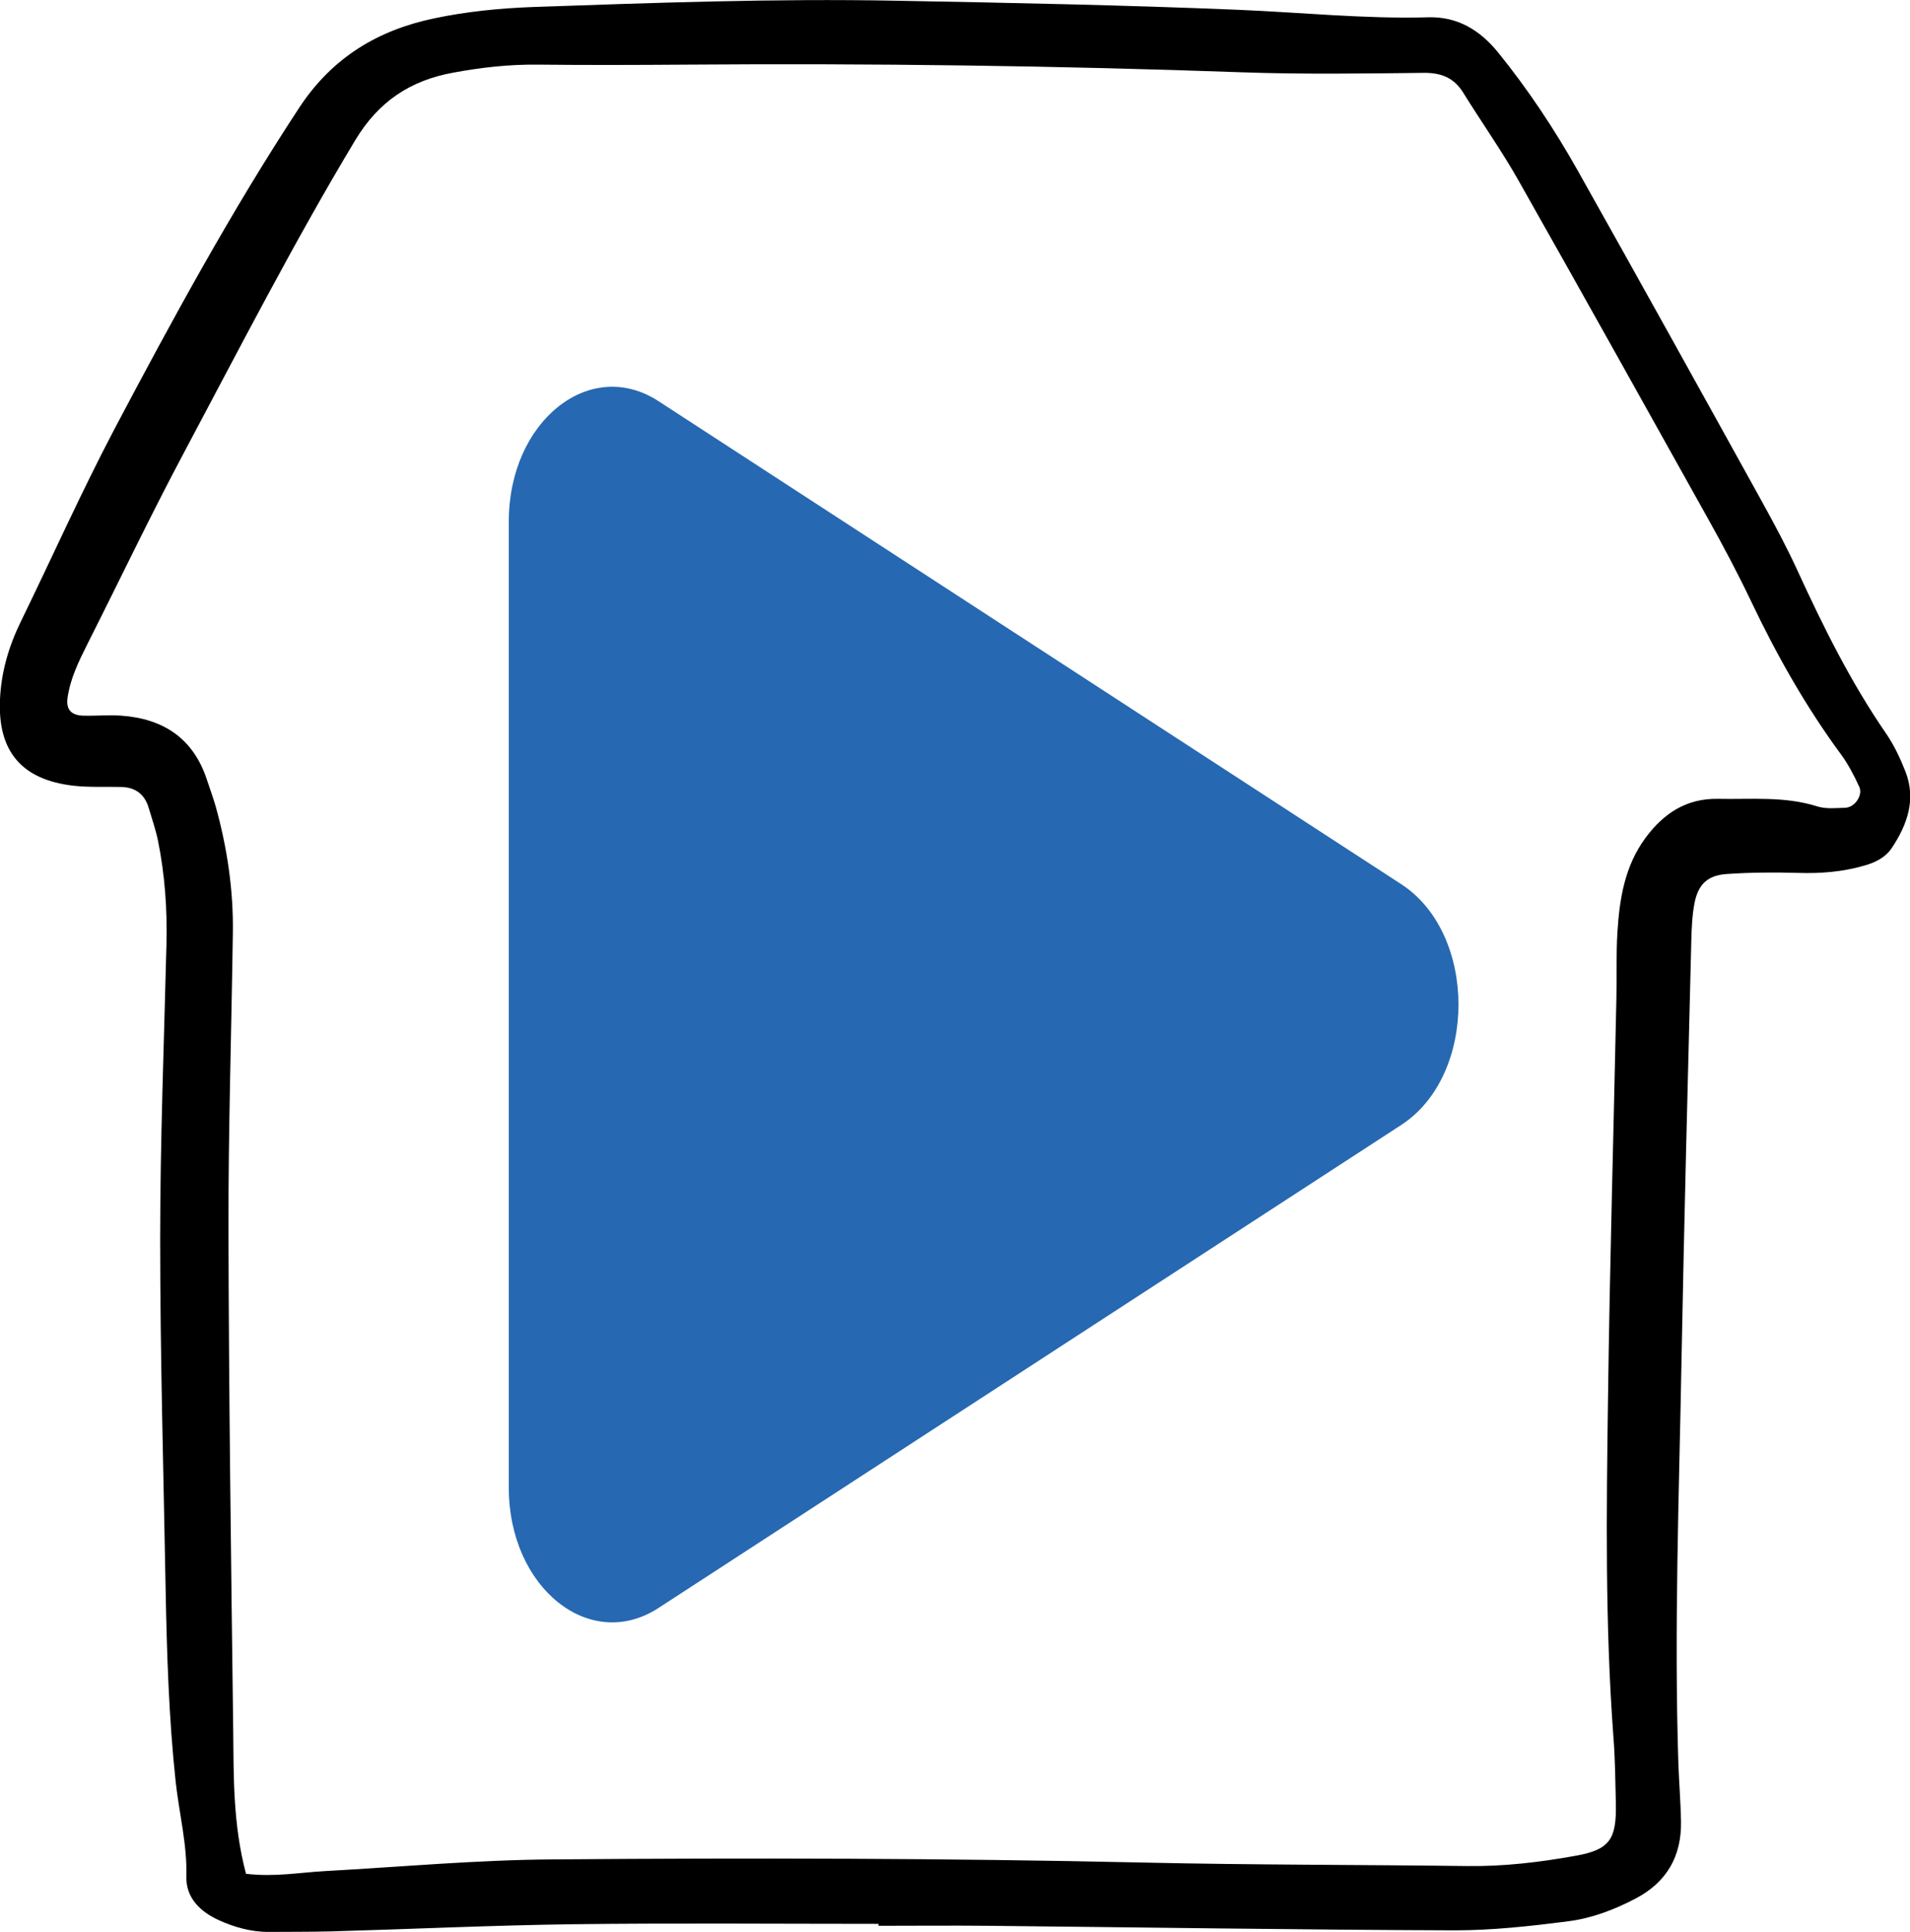
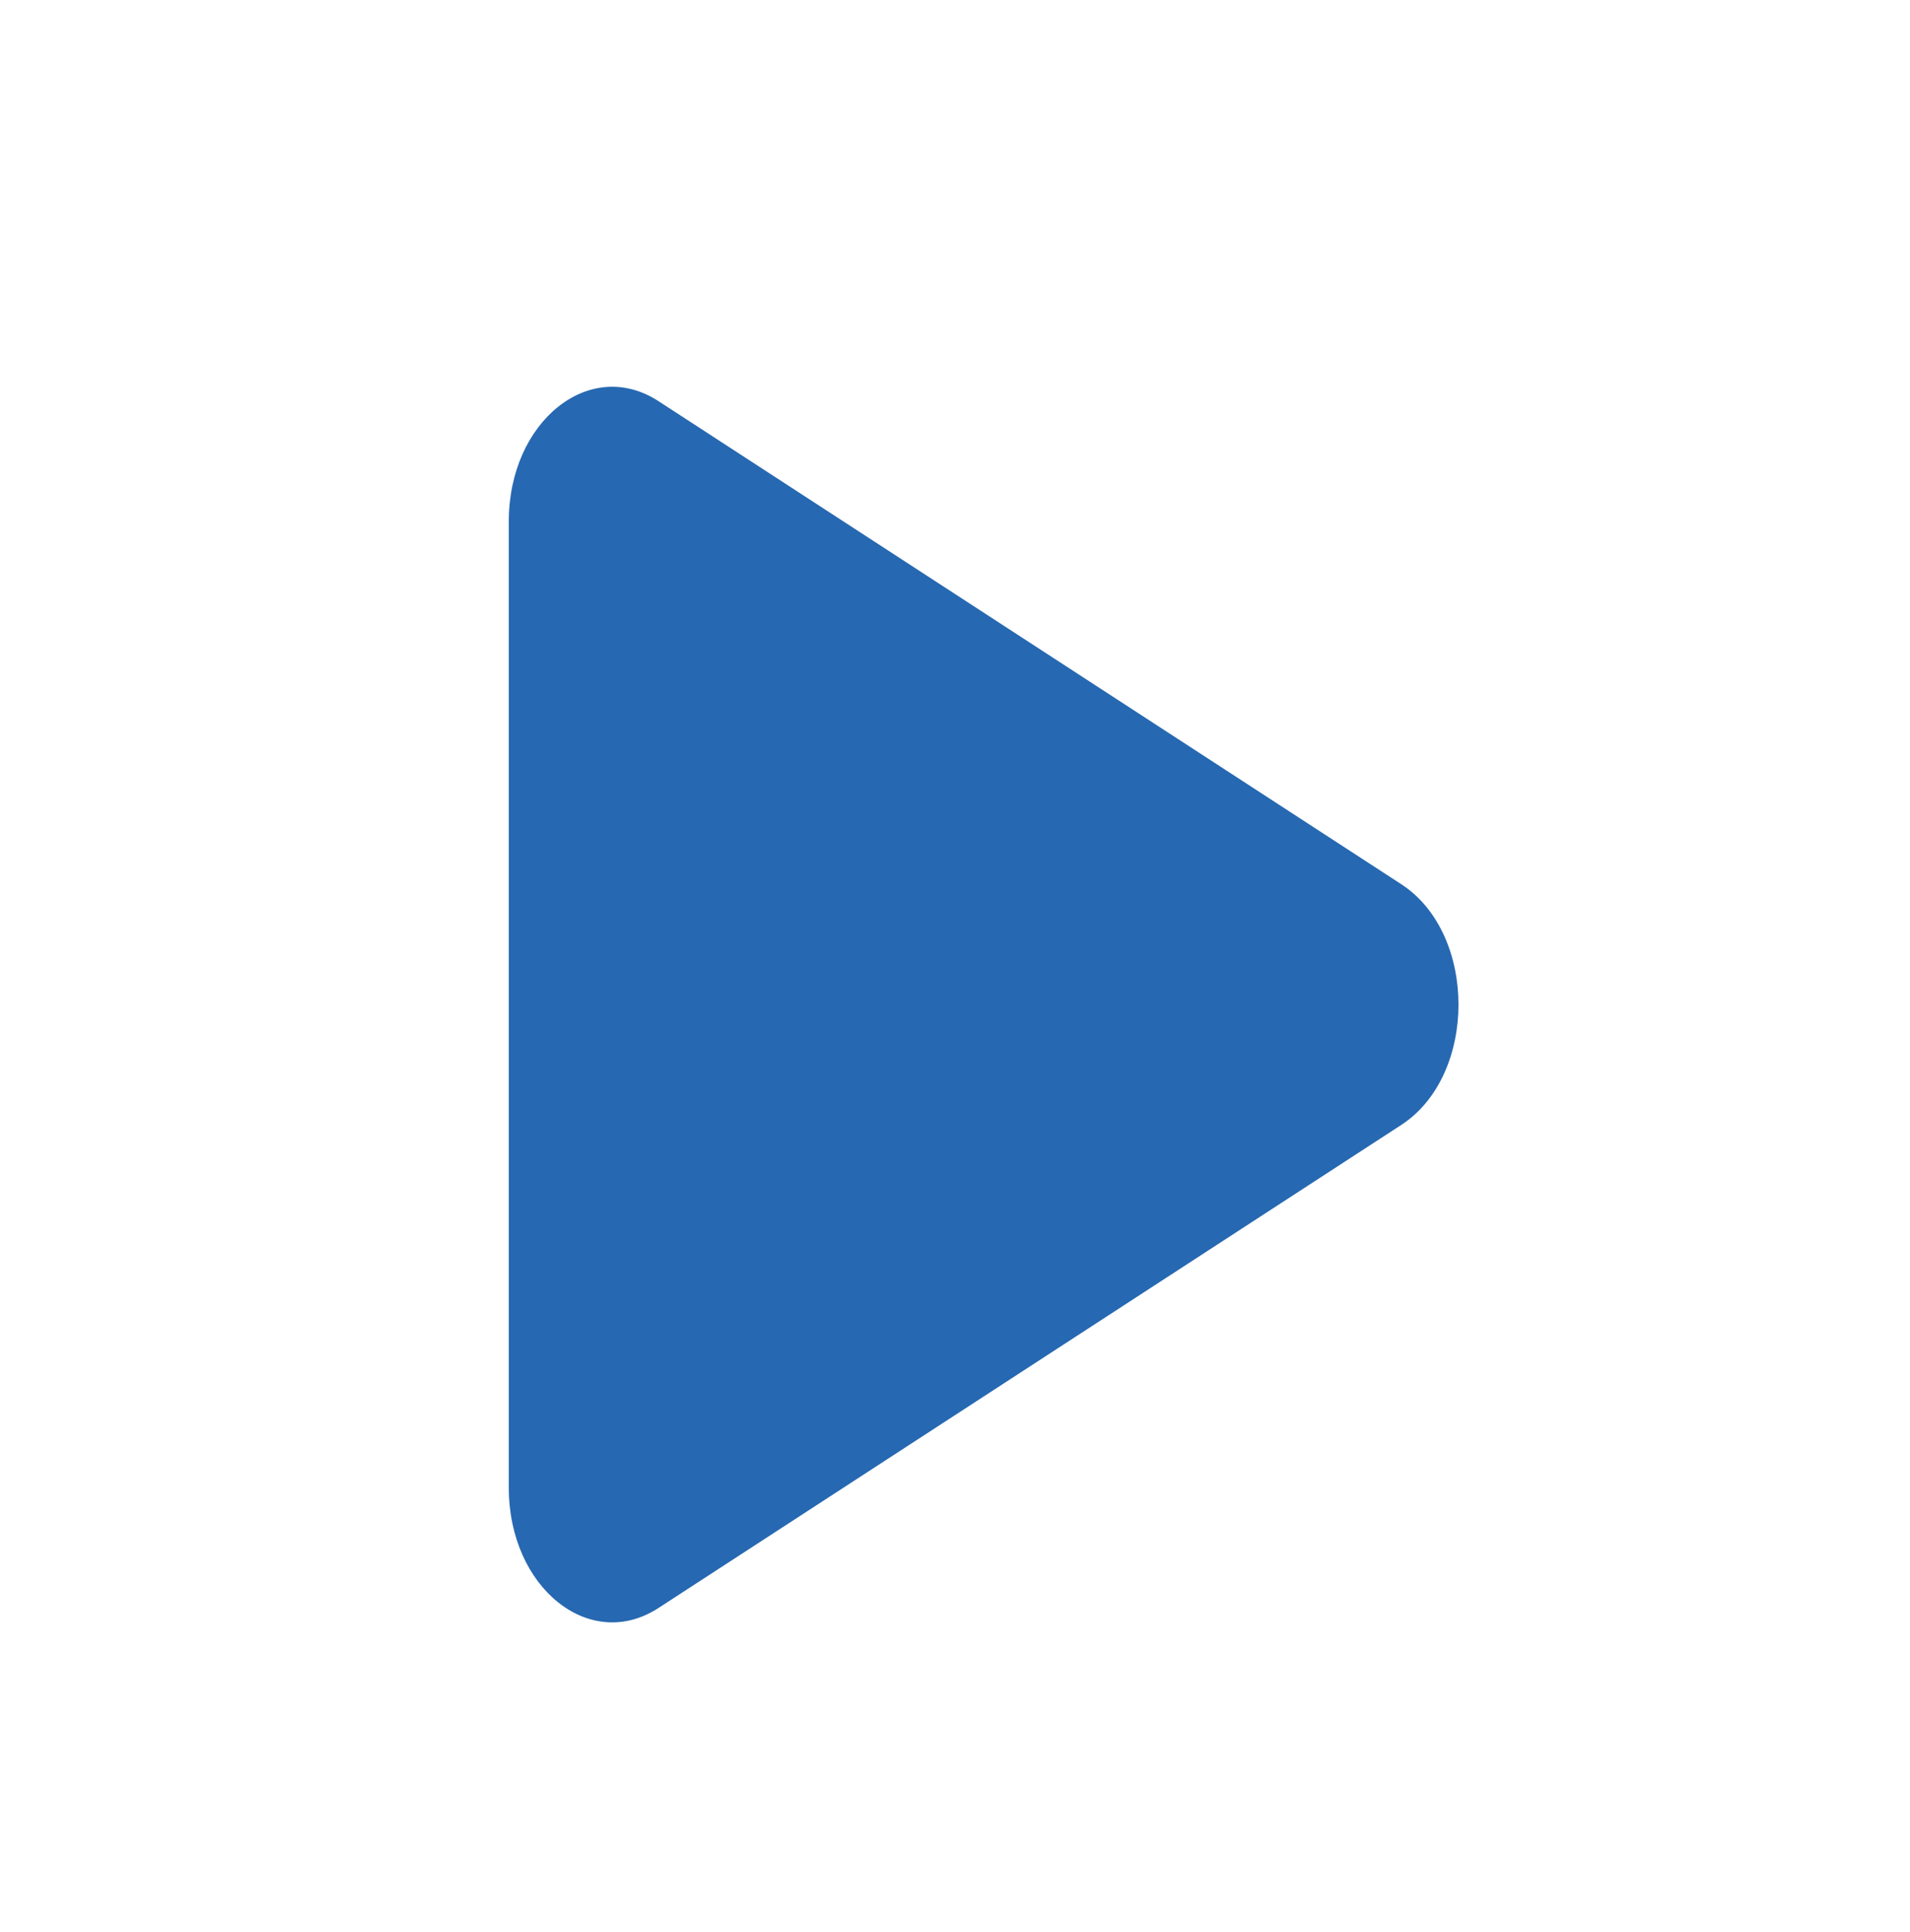
<svg xmlns="http://www.w3.org/2000/svg" id="b" data-name="Vrstva_2" viewBox="0 0 109.35 110.57">
  <defs>
    <style>
      .d {
        fill: #2668b1;
      }
    </style>
  </defs>
  <g id="c" data-name="Vrstva_1">
    <g>
      <path class="d" d="M37.7,92.03l42.53-27.65c4.36-2.84,4.36-10.93,0-13.77l-42.53-27.65c-3.94-2.56-8.57,1.16-8.57,6.88v55.31c0,5.72,4.63,9.44,8.57,6.88Z" />
-       <path d="M50.29,110.11c-5.82,0-11.63-.05-17.45.02-4.63.06-9.26.28-13.89.41-1.18.03-2.36.02-3.54.03-1.02.01-2-.27-2.9-.68-1.02-.47-1.87-1.25-1.84-2.48.05-1.84-.41-3.61-.61-5.41-.4-3.71-.51-7.43-.58-11.16-.12-6.63-.31-13.26-.31-19.9,0-5.63.22-11.26.36-16.89.05-2.01-.09-4-.49-5.96-.13-.62-.34-1.22-.52-1.83-.23-.8-.76-1.2-1.59-1.22-.91-.02-1.82.03-2.72-.07-2.97-.34-4.35-1.97-4.21-4.95.07-1.56.5-3.03,1.19-4.44,1.79-3.67,3.46-7.41,5.36-11.02,3.31-6.26,6.69-12.48,10.59-18.41,1.89-2.87,4.51-4.43,7.72-5.1,1.85-.39,3.75-.58,5.67-.65C37.44.16,44.35-.09,51.25.04c6.54.12,13.08.25,19.62.52,3.63.15,7.25.53,10.89.43,1.68-.05,2.96.73,3.99,1.99,1.72,2.12,3.23,4.39,4.57,6.77,3.56,6.33,7.08,12.68,10.6,19.04.7,1.27,1.39,2.56,1.99,3.87,1.48,3.22,3.05,6.39,5.07,9.32.46.67.81,1.42,1.11,2.18.62,1.59.11,3.03-.78,4.37-.36.54-.93.83-1.57,1.01-1.24.36-2.49.46-3.77.42-1.36-.04-2.72-.03-4.08.06-1.11.07-1.65.57-1.87,1.63-.14.71-.17,1.44-.19,2.17-.2,7.99-.41,15.99-.56,23.98-.14,7.72-.43,15.44-.18,23.17.04,1.09.13,2.18.15,3.26.04,2-.81,3.49-2.6,4.43-1.22.64-2.51,1.13-3.85,1.3-2.16.28-4.34.52-6.51.52-8.9-.03-17.81-.17-26.71-.26-2.09-.02-4.18,0-6.27,0,0-.03,0-.06,0-.09ZM14.06,107.24c1.65.2,3.08-.07,4.52-.15,4.35-.24,8.7-.64,13.06-.67,11.27-.09,22.54-.07,33.81.18,6.18.14,12.36.12,18.54.2,2.1.03,4.18-.22,6.23-.59,1.95-.35,2.33-.95,2.29-2.99-.03-1.27-.04-2.55-.14-3.81-.48-6.44-.4-12.9-.31-19.35.1-7.63.32-15.26.48-22.89.03-1.27-.02-2.55.06-3.82.12-1.92.42-3.79,1.61-5.4,1.03-1.39,2.33-2.26,4.14-2.23,1.9.04,3.81-.16,5.68.43.5.16,1.08.1,1.62.08.54-.02,1.01-.71.8-1.19-.3-.65-.64-1.31-1.07-1.89-2-2.72-3.65-5.64-5.1-8.68-.78-1.64-1.63-3.24-2.52-4.83-3.58-6.42-7.17-12.85-10.79-19.25-.98-1.74-2.14-3.38-3.19-5.07-.53-.86-1.25-1.16-2.27-1.15-3.45.04-6.91.09-10.36-.03-10.63-.38-21.26-.52-31.89-.44-2.82.02-5.64.03-8.45,0-1.65-.02-3.25.16-4.87.46-2.47.45-4.27,1.66-5.6,3.86-3.51,5.84-6.62,11.9-9.82,17.91-1.92,3.6-3.68,7.3-5.52,10.94-.49.98-.97,1.95-1.13,3.05-.1.66.18,1.02.89,1.04.73.02,1.46-.05,2.18,0,2.4.17,4.12,1.29,4.9,3.65.17.52.36,1.03.51,1.55.66,2.38,1.02,4.8.98,7.26-.08,5.63-.26,11.27-.25,16.9.02,9.54.15,19.08.27,28.62.03,2.72-.02,5.45.73,8.29Z" />
    </g>
  </g>
</svg>